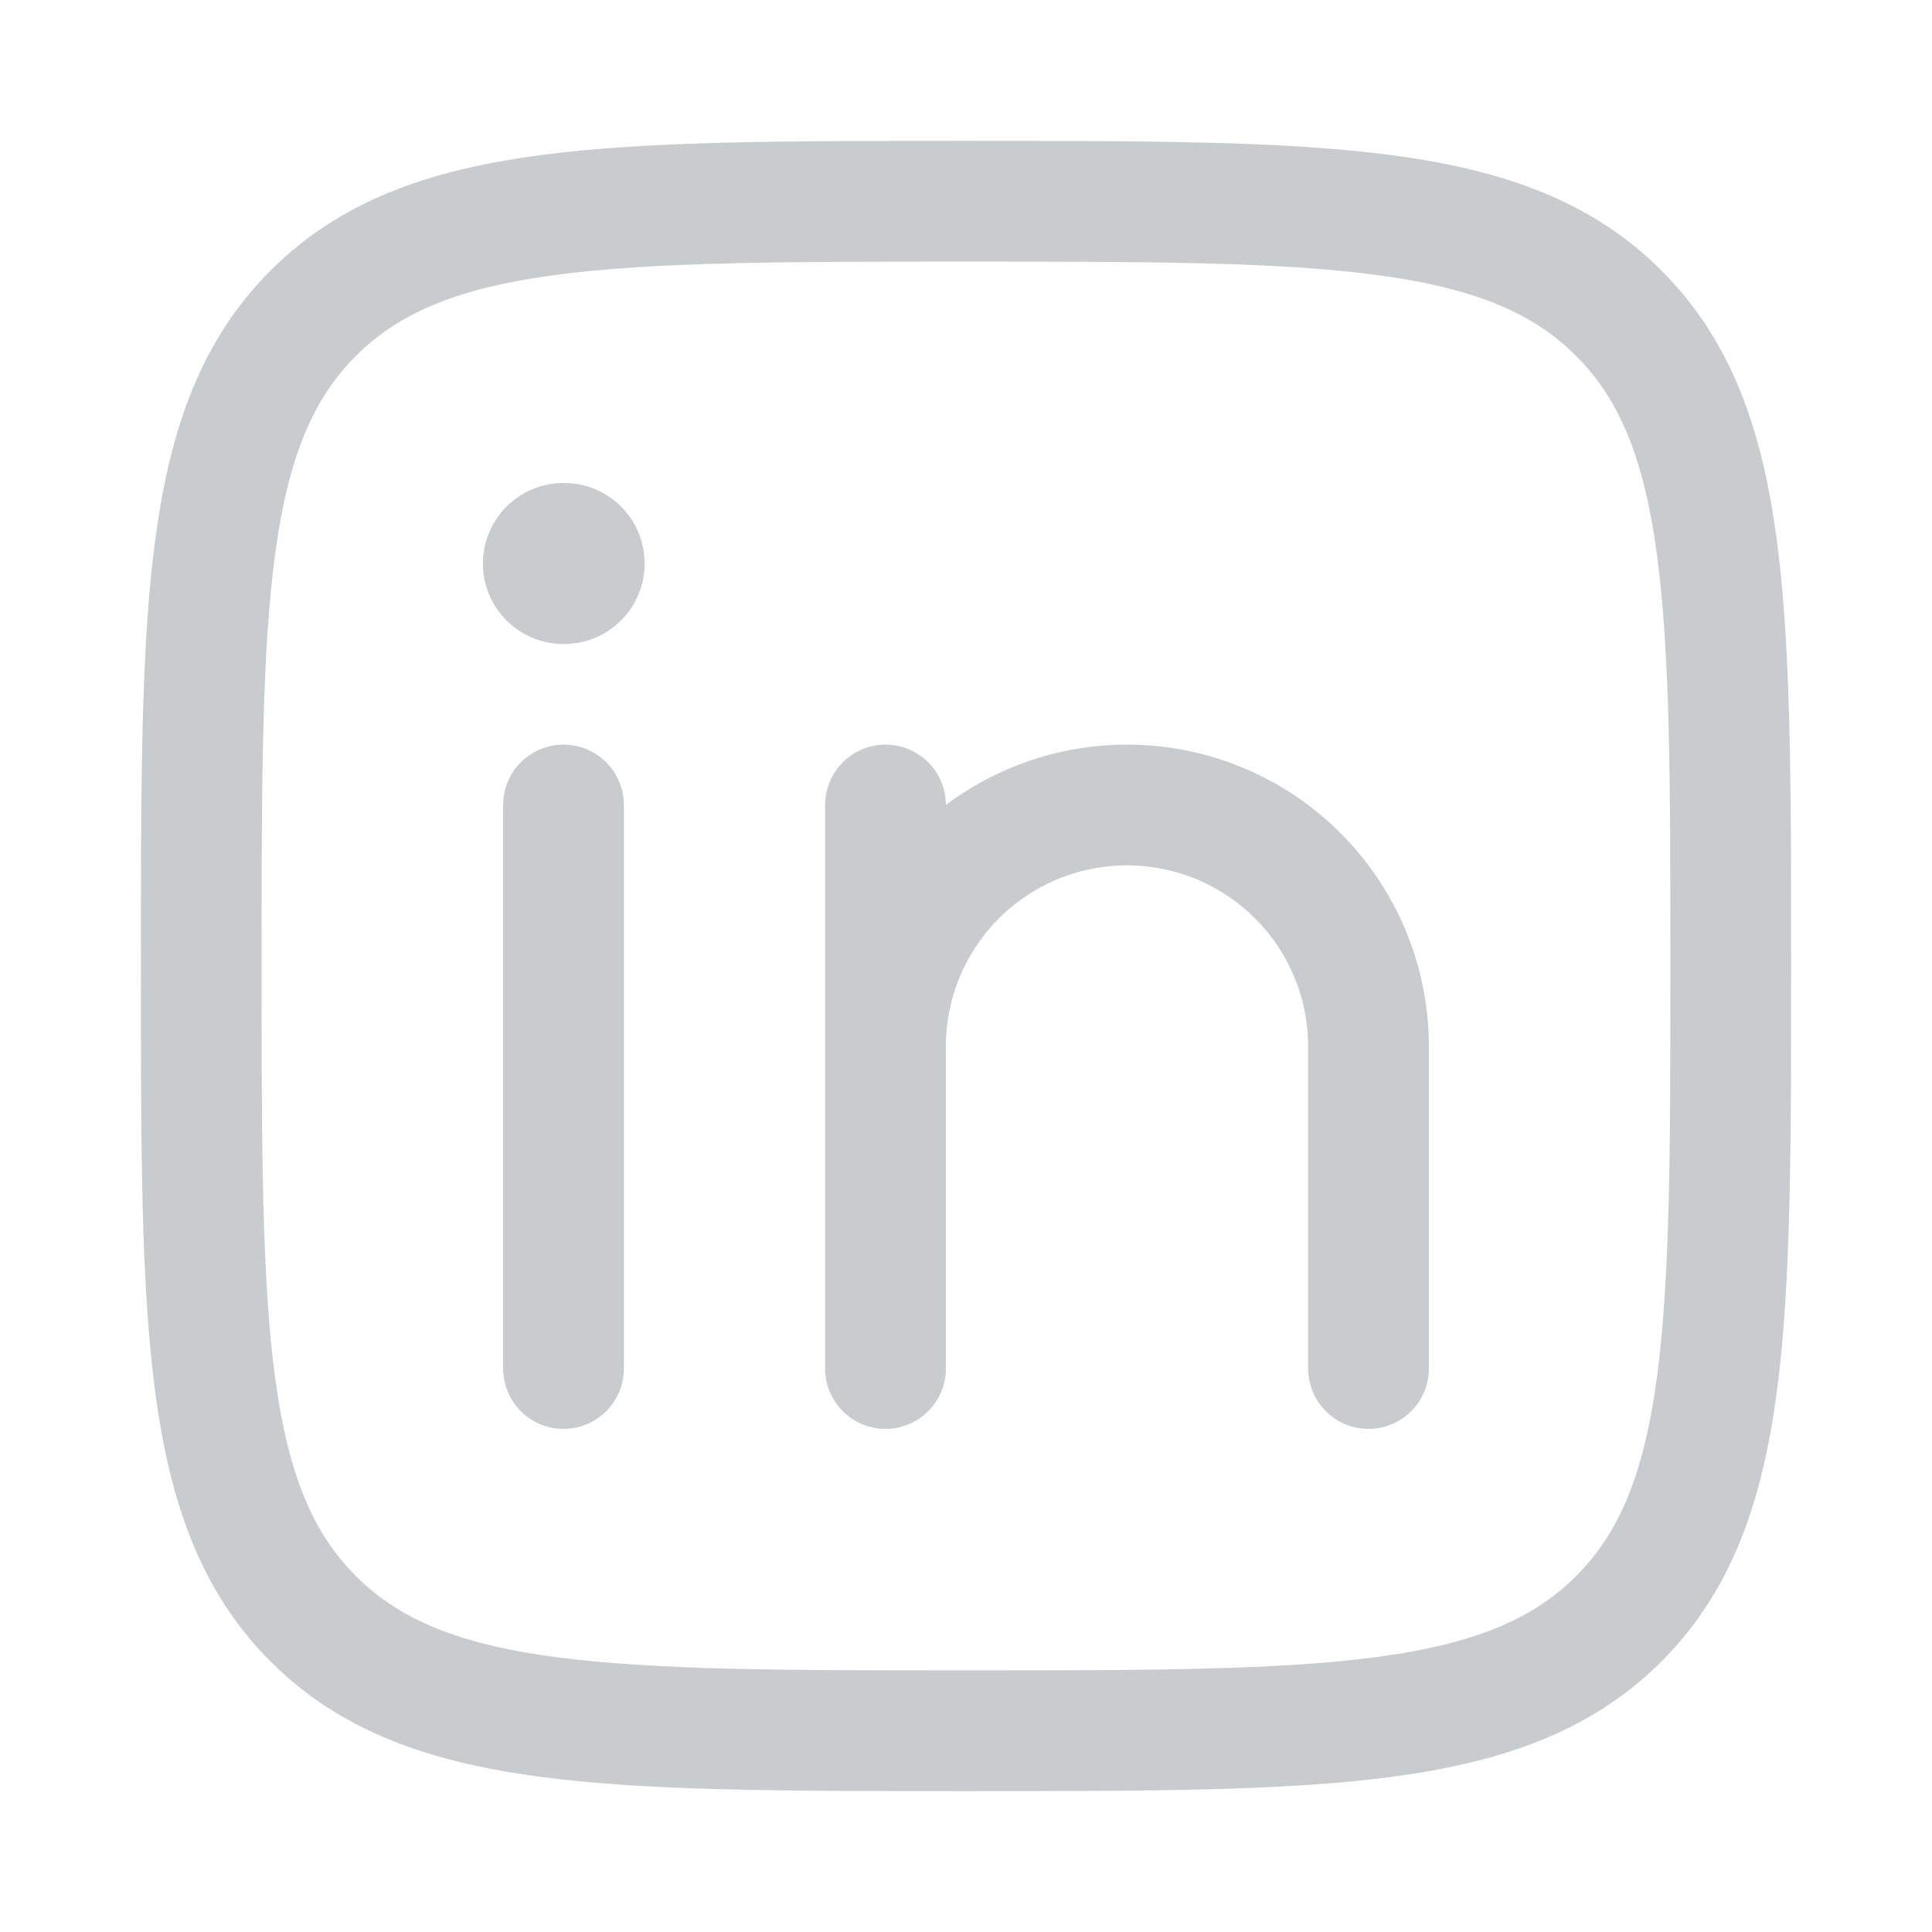
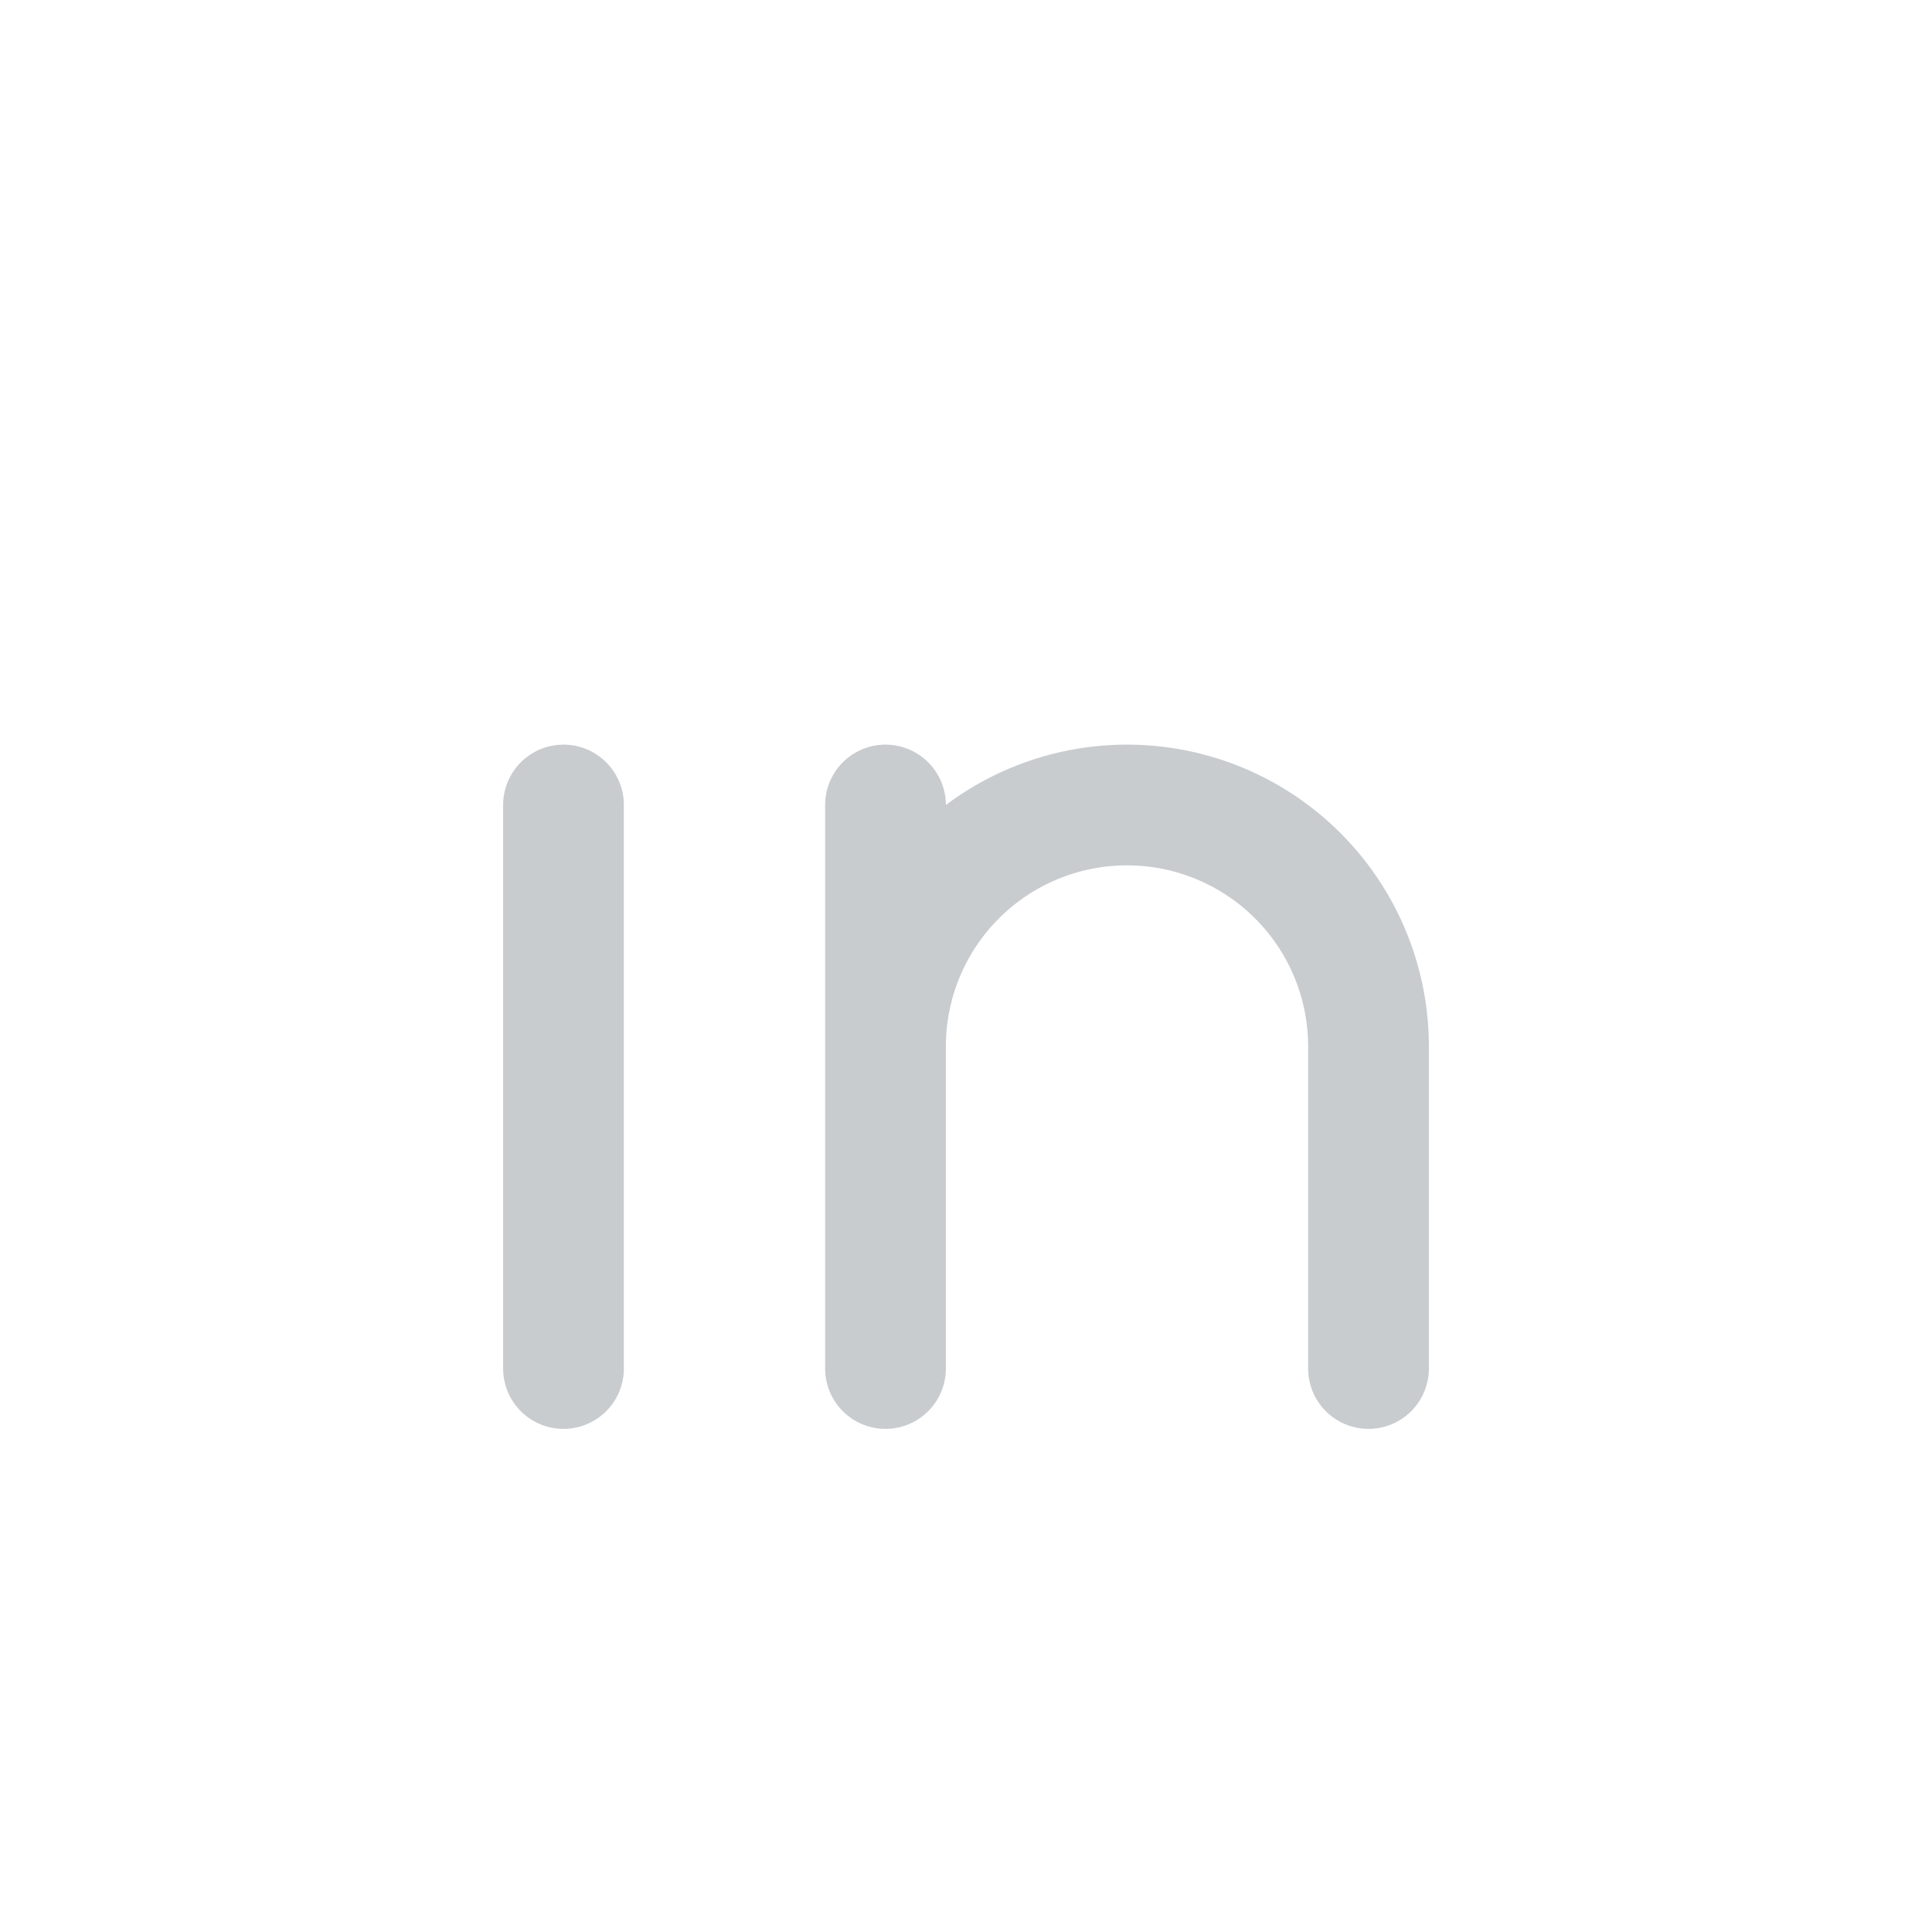
<svg xmlns="http://www.w3.org/2000/svg" width="24" height="24" fill="none">
  <path stroke="#C9CCCF" stroke-linecap="round" stroke-linejoin="round" stroke-width="1.5" d="M7 10v7m4-4v4m0-4a3 3 0 1 1 6 0v4m-6-4v-3" />
-   <path stroke="#C9CCCF" stroke-linecap="round" stroke-linejoin="round" stroke-width="2" d="M7.008 7h-.009" />
-   <path stroke="#C9CCCF" stroke-linejoin="round" stroke-width="1.5" d="M2.5 12c0-4.478 0-6.718 1.391-8.109S7.521 2.5 12 2.5c4.478 0 6.718 0 8.109 1.391S21.5 7.521 21.5 12c0 4.478 0 6.718-1.391 8.109C18.717 21.5 16.479 21.5 12 21.5c-4.478 0-6.718 0-8.109-1.391C2.5 18.717 2.5 16.479 2.5 12z" />
</svg>